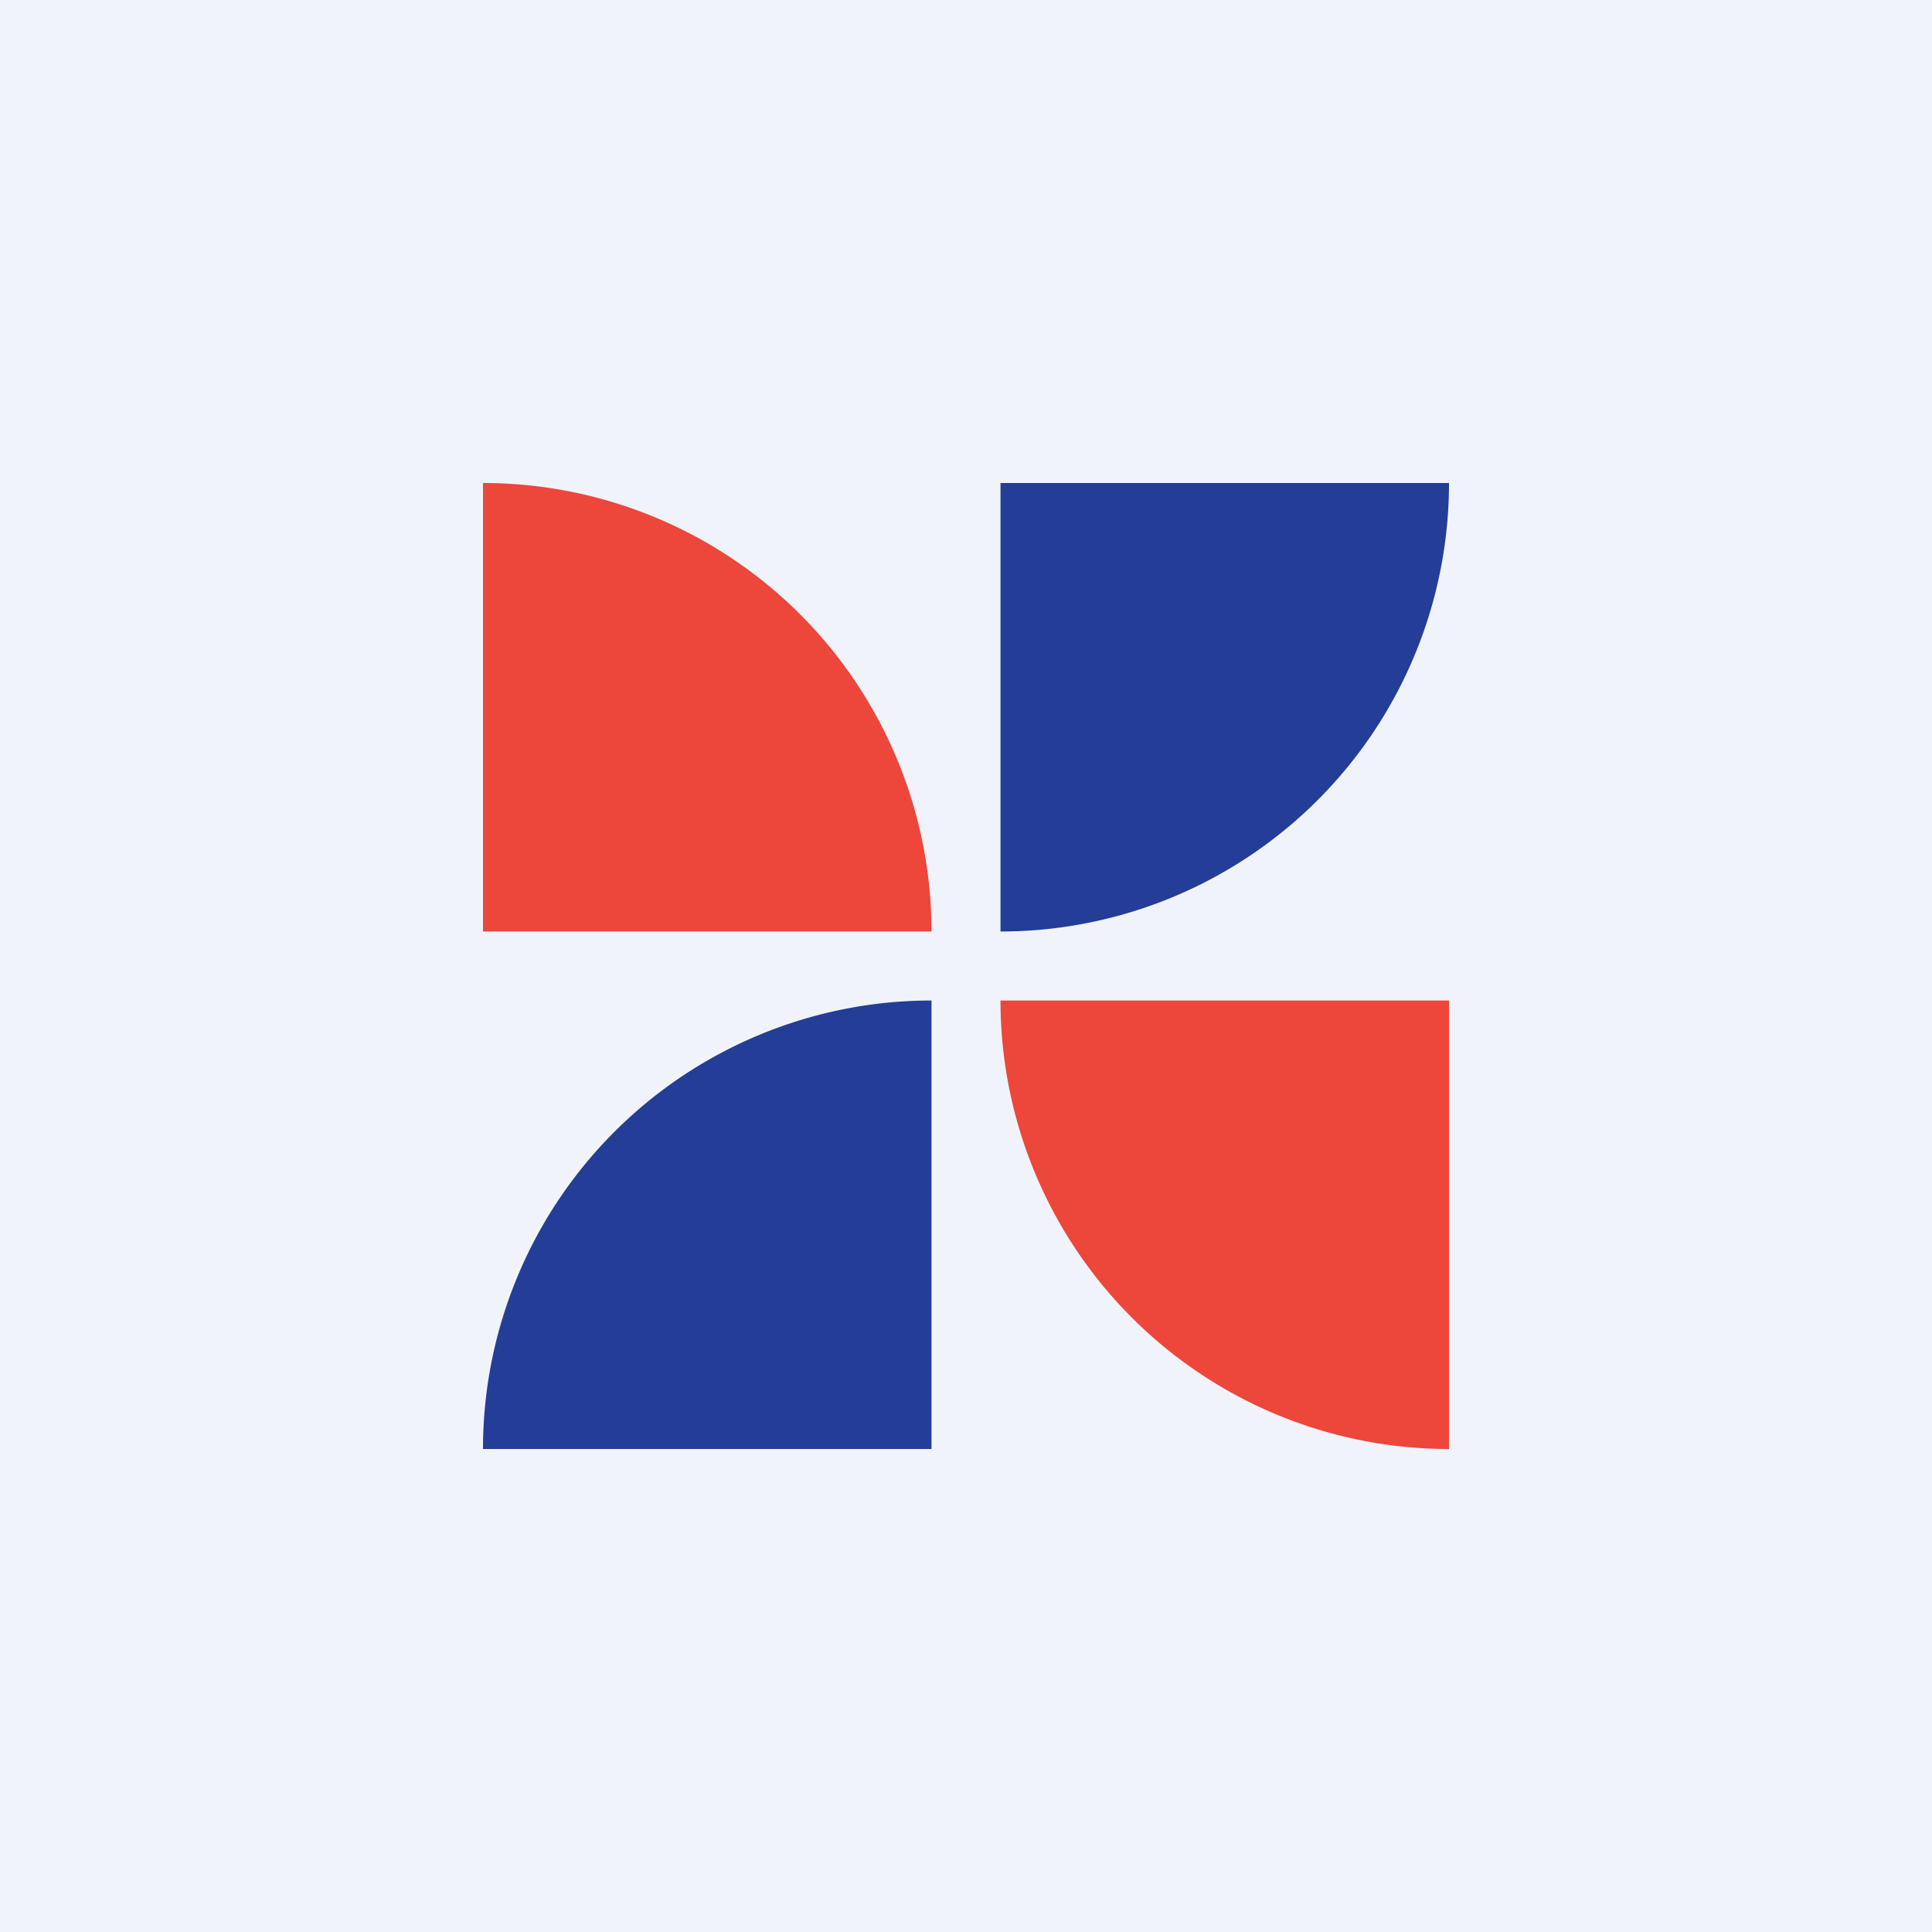
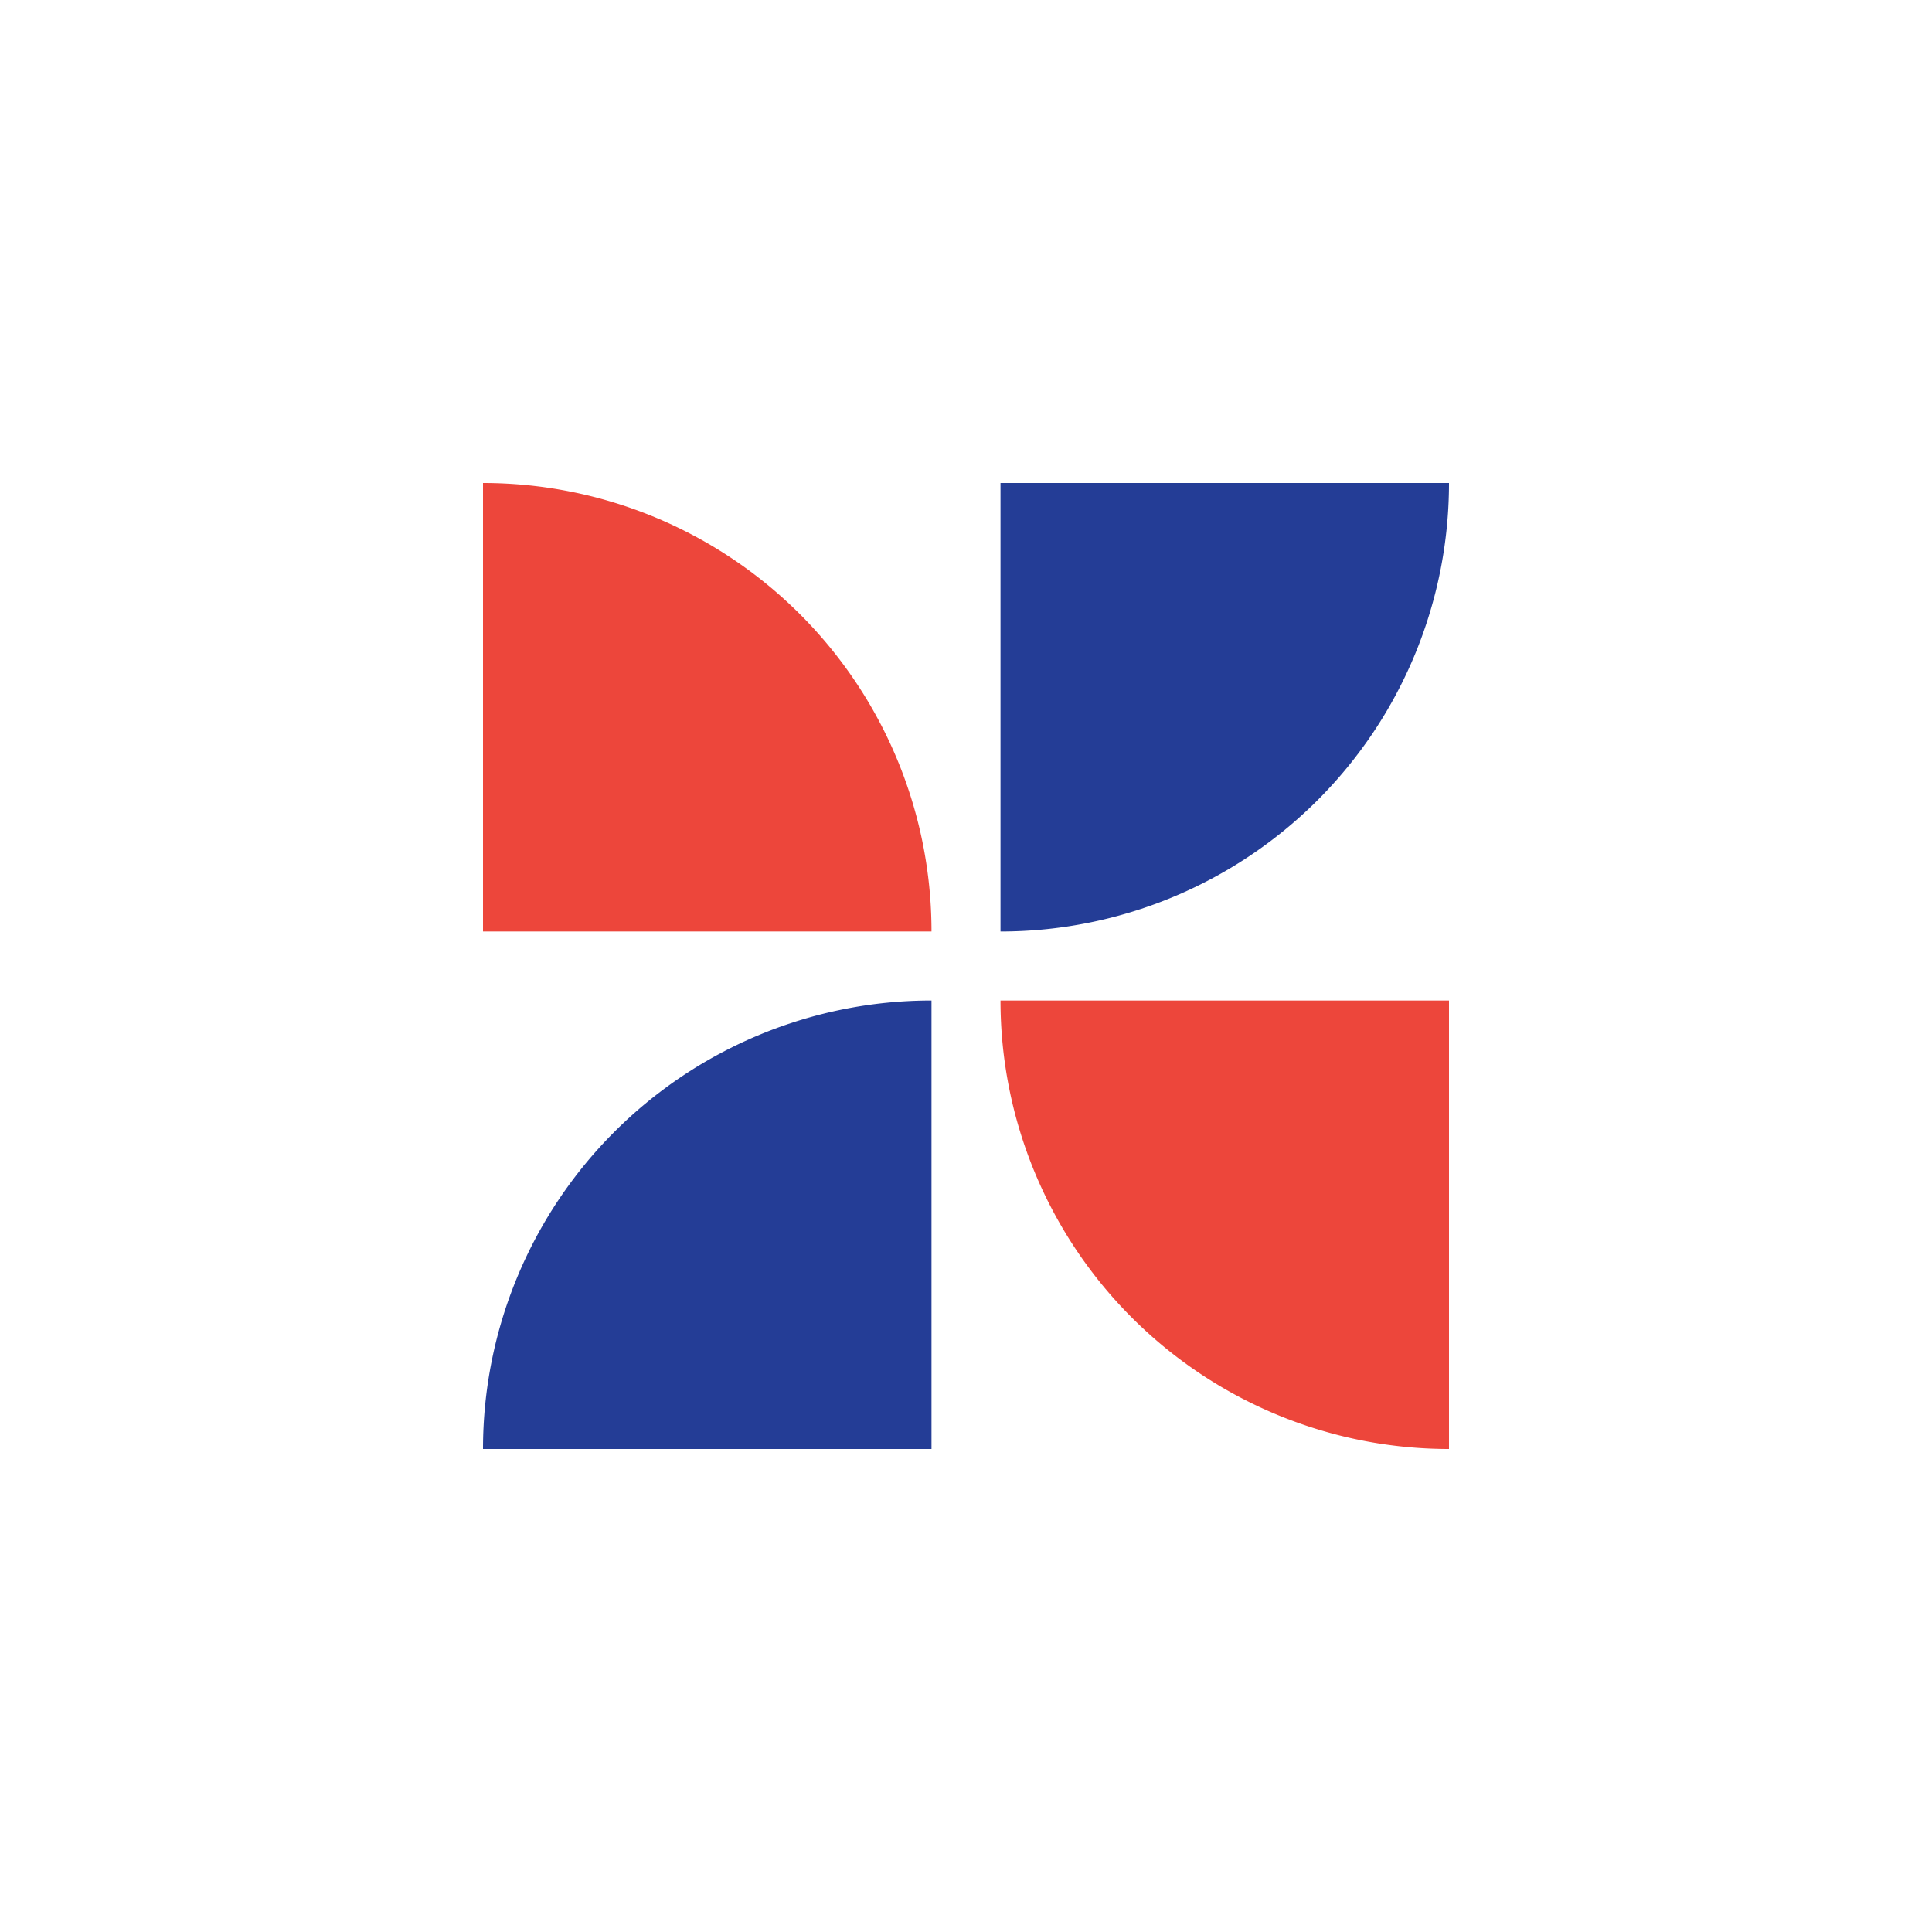
<svg xmlns="http://www.w3.org/2000/svg" width="56" height="56" fill="none">
-   <path fill="#F0F3FA" d="M0 0h56v56H0z" />
  <path d="M27 27a13 13 0 0 0-13-13v13h13ZM29 29a13 13 0 0 0 13 13V29H29Z" fill="#ED463B" />
-   <path d="M29 27a13 13 0 0 0 13-13H29v13ZM27 29a13 13 0 0 0-13 13h13V29Z" fill="#243D96" />
+   <path d="M29 27a13 13 0 0 0 13-13H29ZM27 29a13 13 0 0 0-13 13h13V29Z" fill="#243D96" />
</svg>